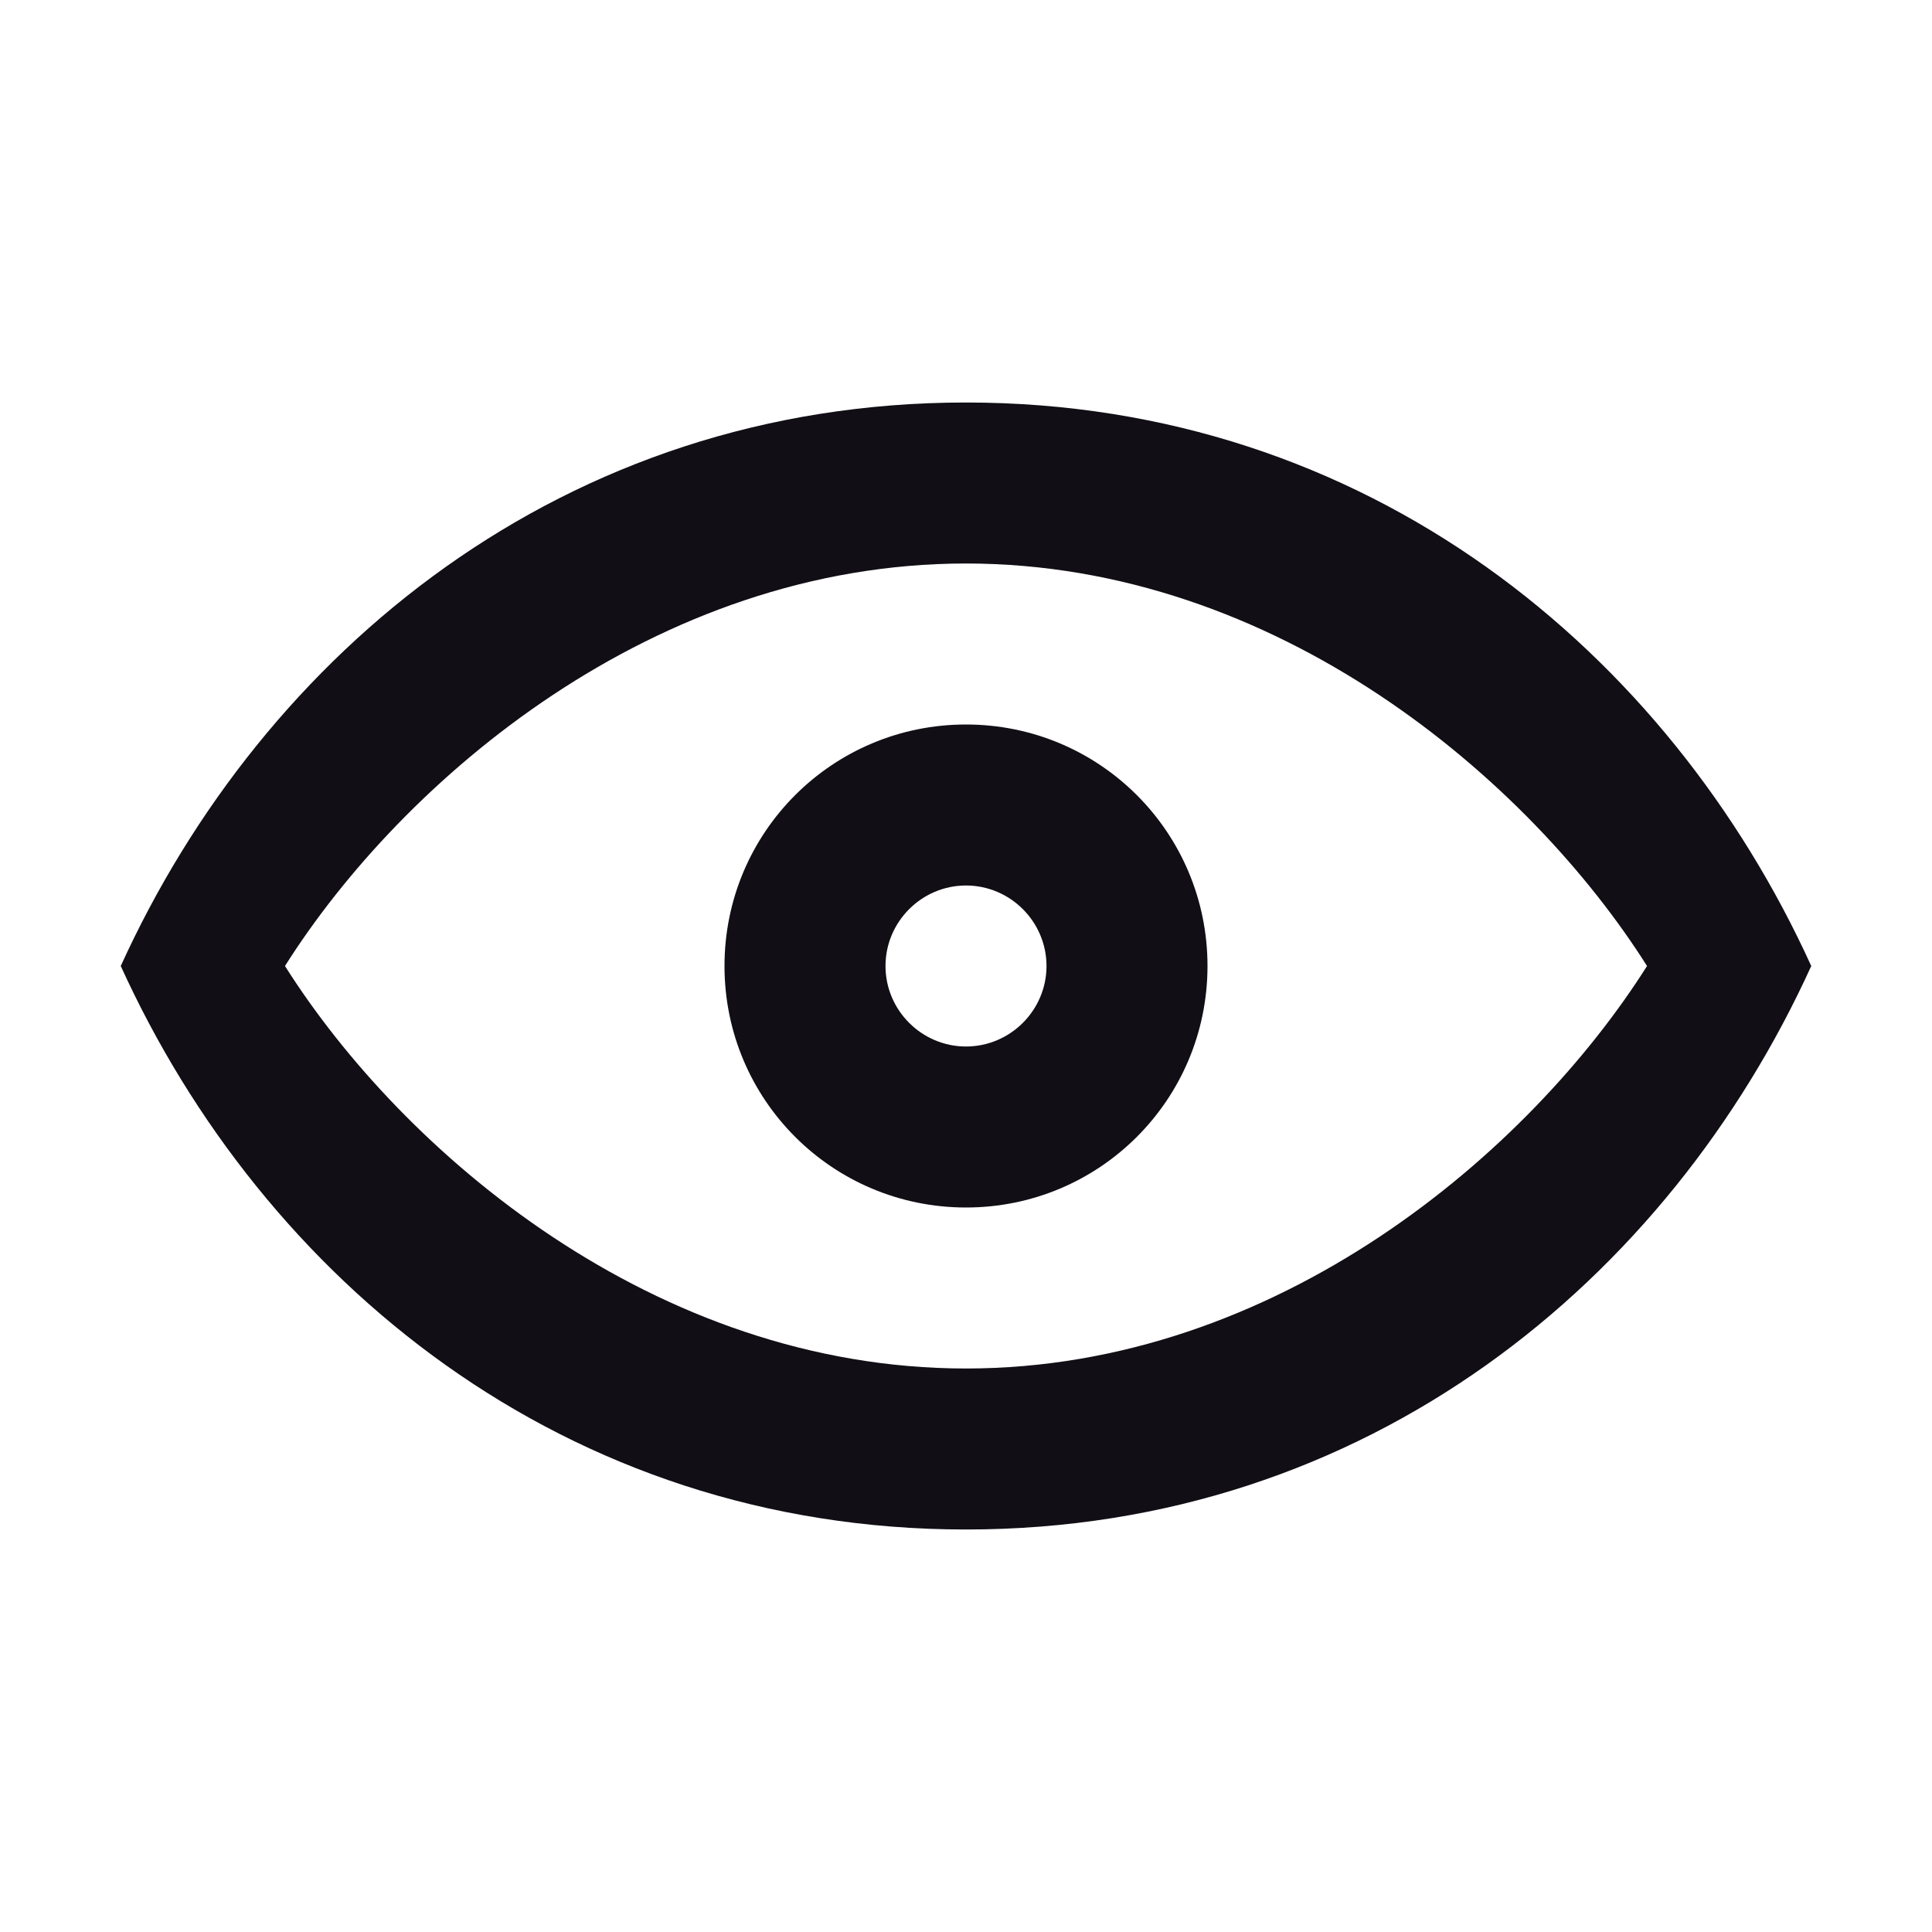
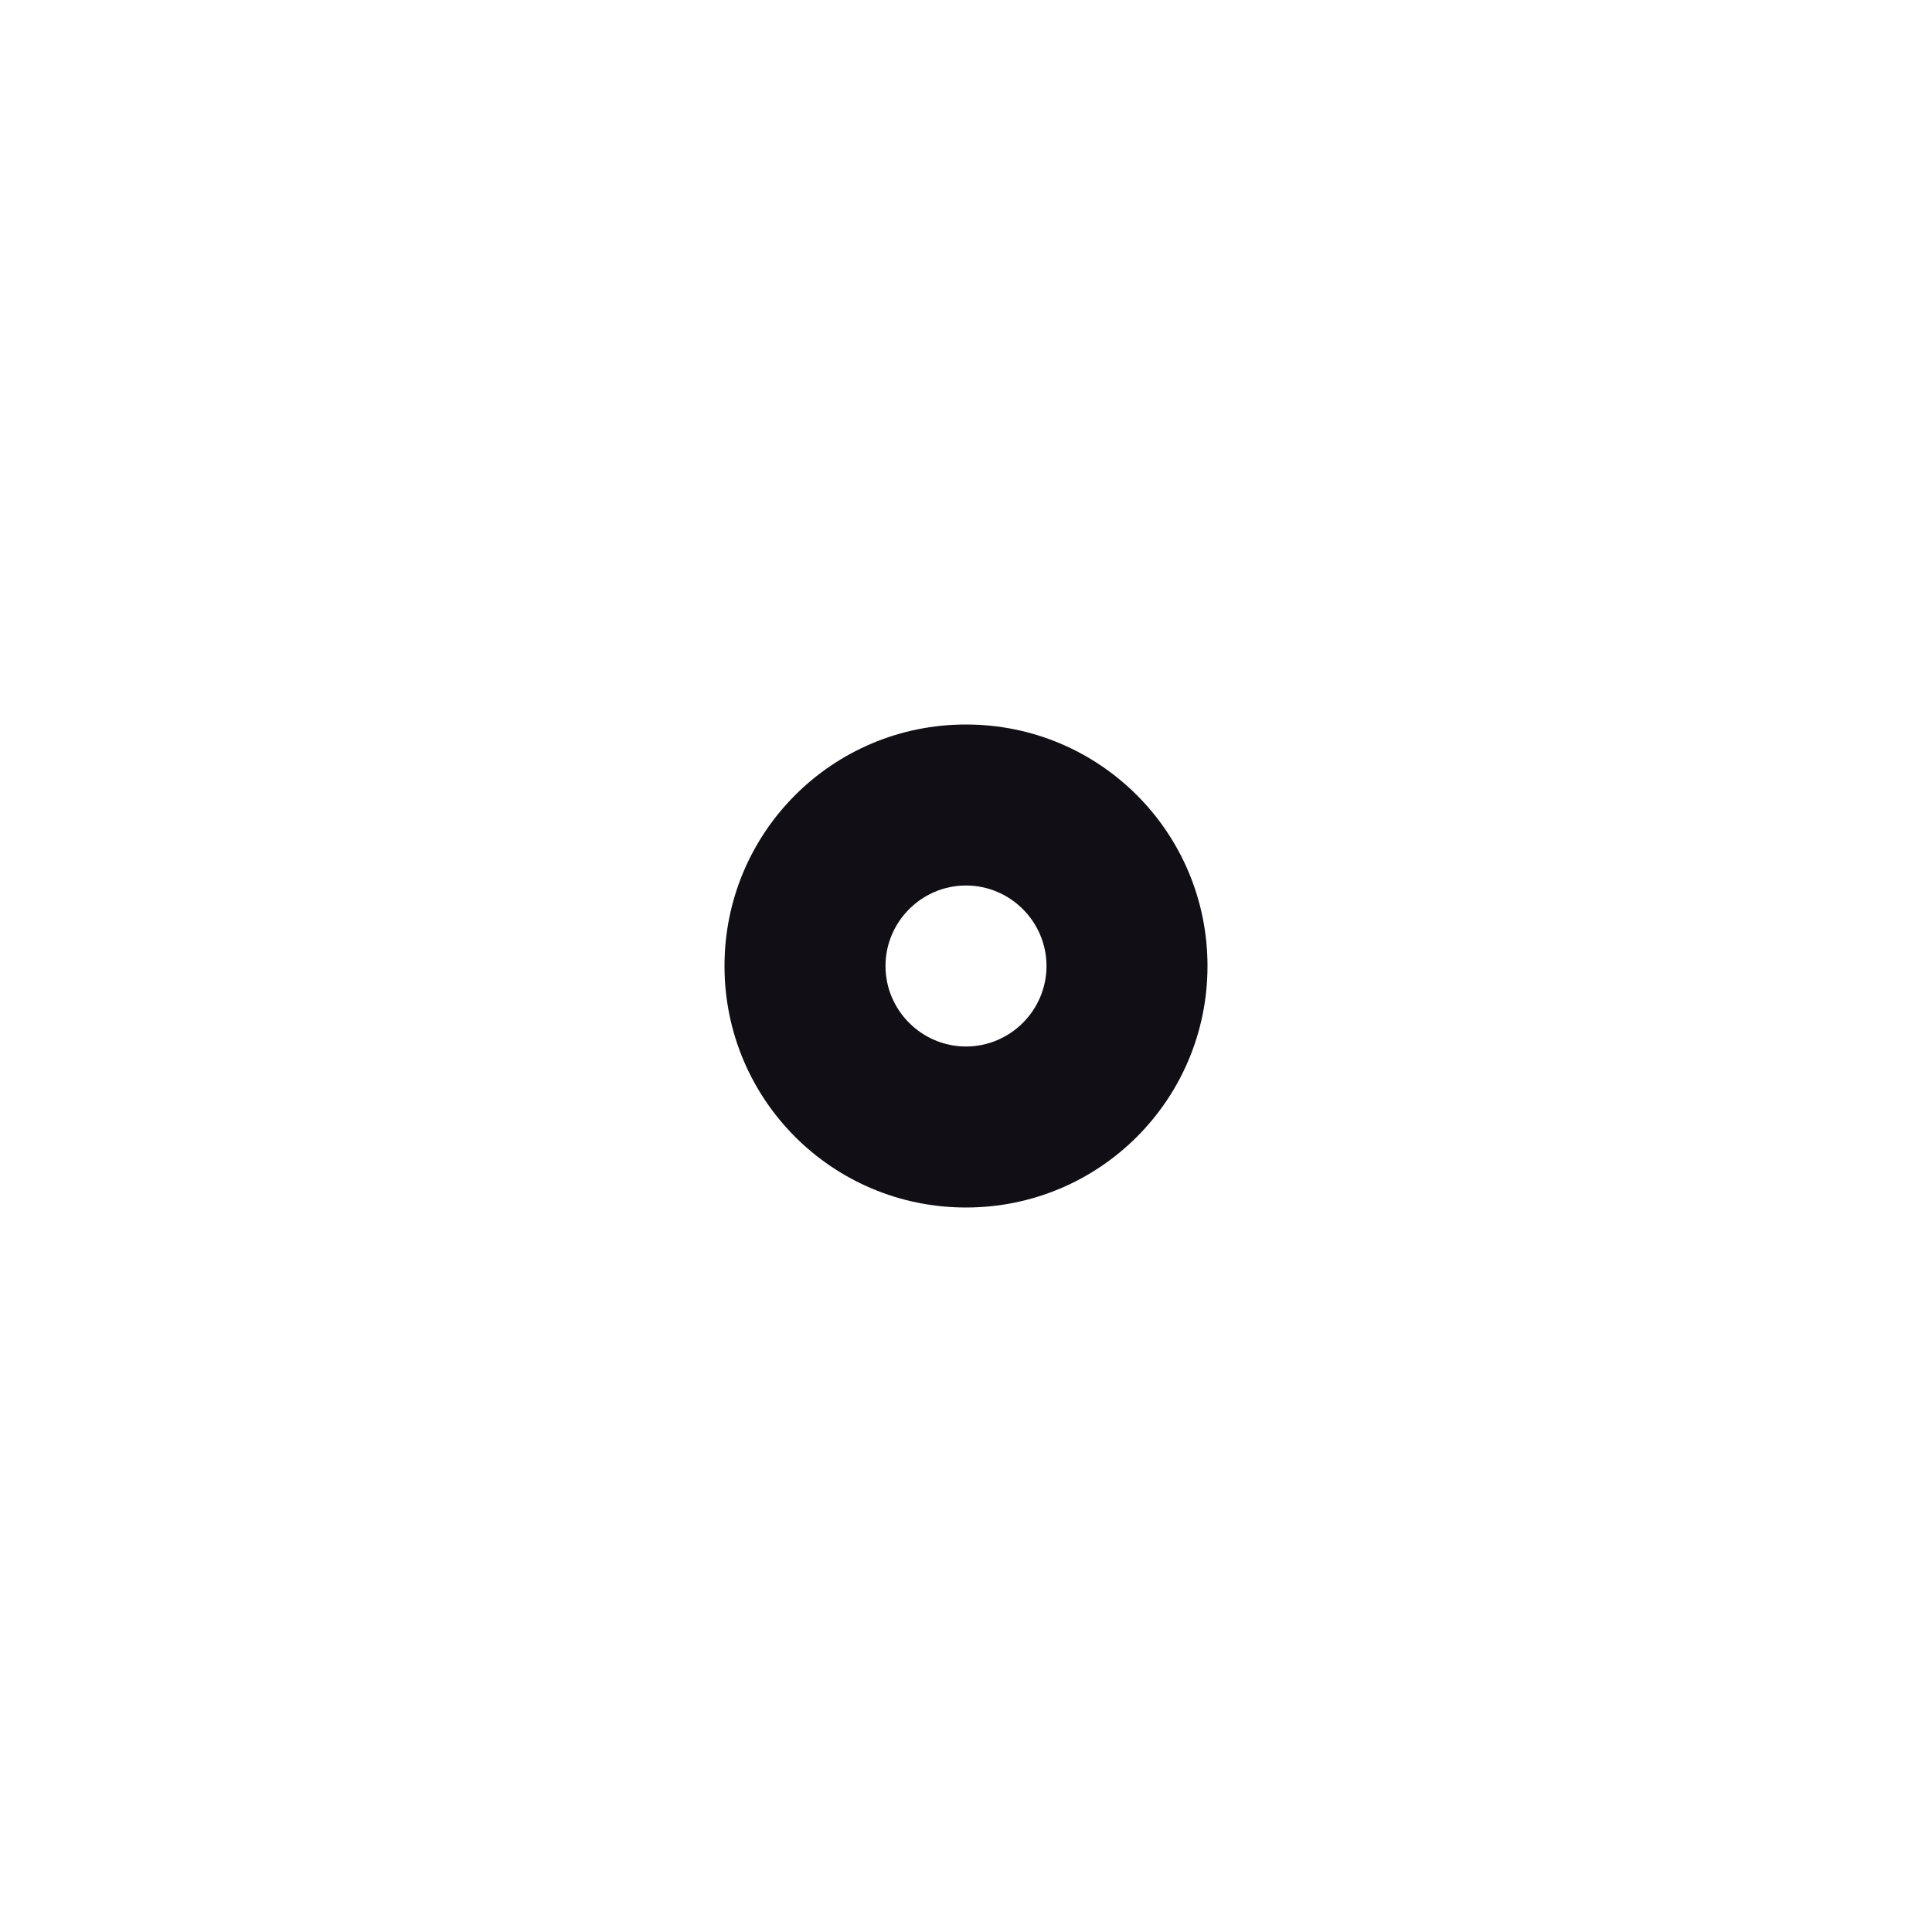
<svg xmlns="http://www.w3.org/2000/svg" width="24" height="24" viewBox="0 0 24 24" fill="none">
-   <path d="M12 5C7 5 3.27 8.11 1.5 12C3.27 15.89 7 19 12 19C17 19 20.73 15.89 22.5 12C20.73 8.11 17 5 12 5ZM12 17C8.13 17 5 14.31 3.54 12C5 9.69 8.13 7 12 7C15.87 7 19 9.69 20.46 12C19 14.31 15.87 17 12 17Z" fill="#110E15" />
  <path d="M12 9C10.34 9 9 10.34 9 12C9 13.66 10.34 15 12 15C13.66 15 15 13.66 15 12C15 10.34 13.66 9 12 9ZM12 13C11.45 13 11 12.55 11 12C11 11.45 11.45 11 12 11C12.55 11 13 11.45 13 12C13 12.55 12.55 13 12 13Z" fill="#110E15" />
</svg>